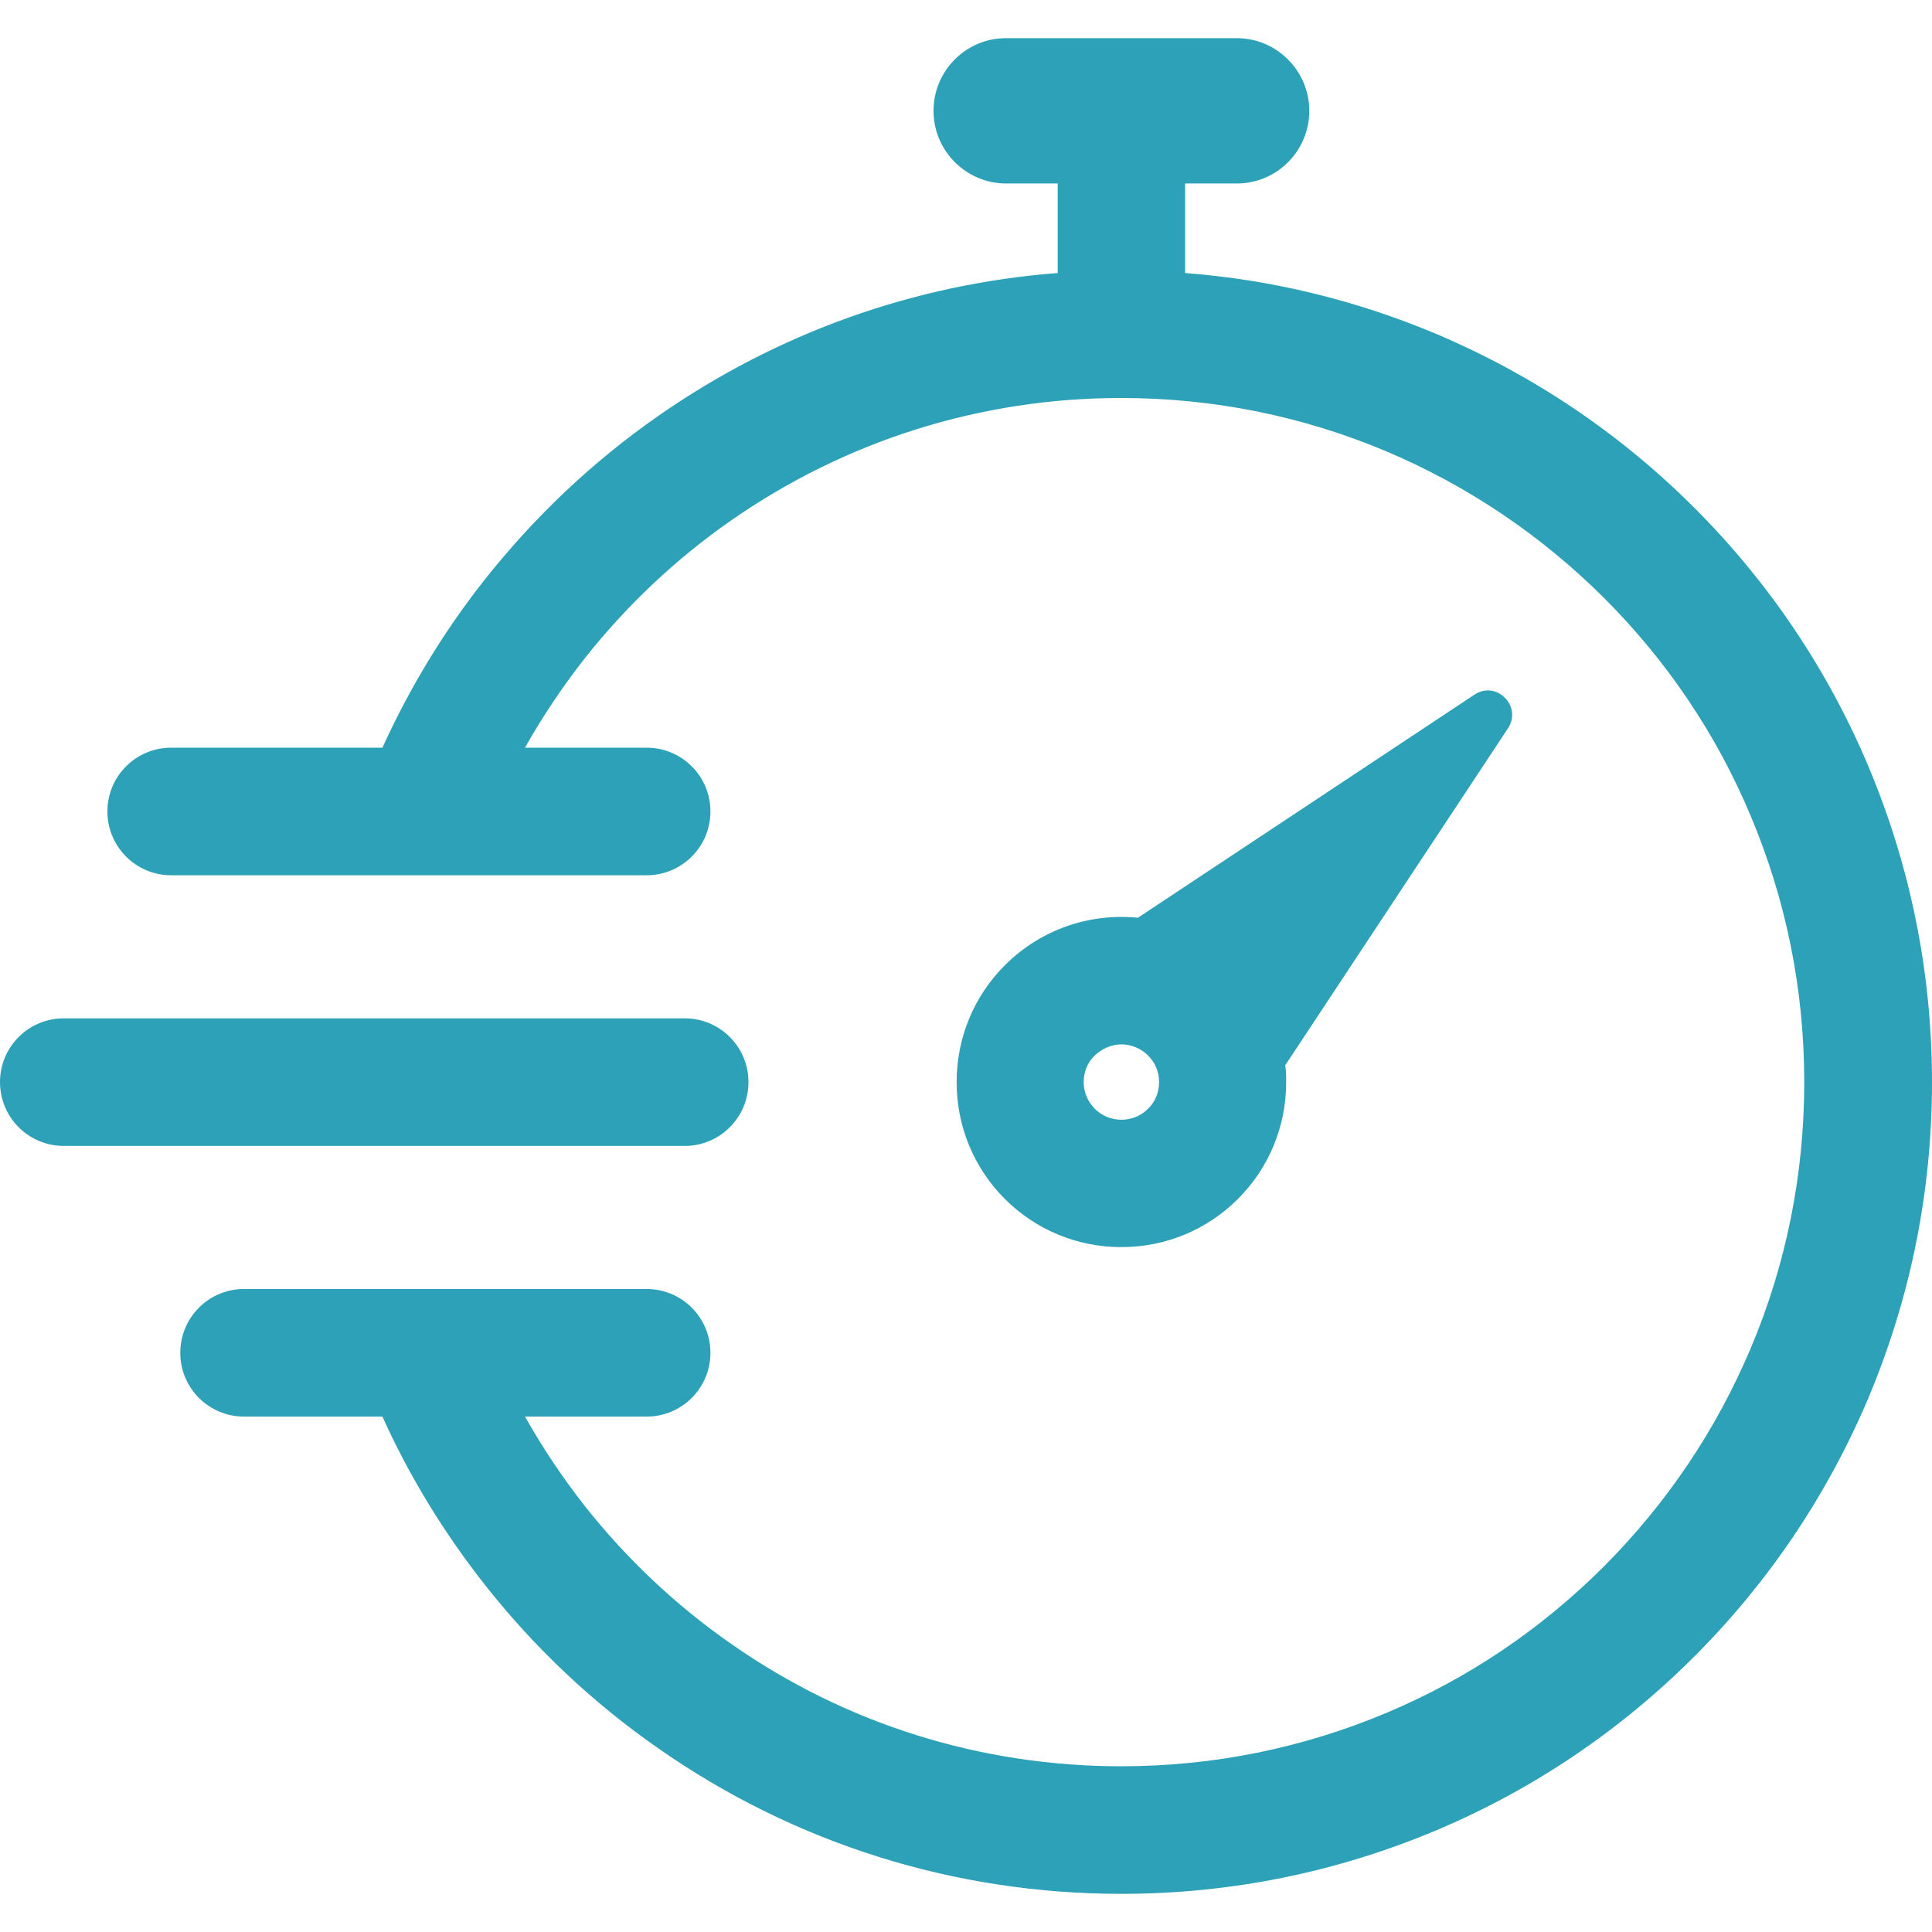
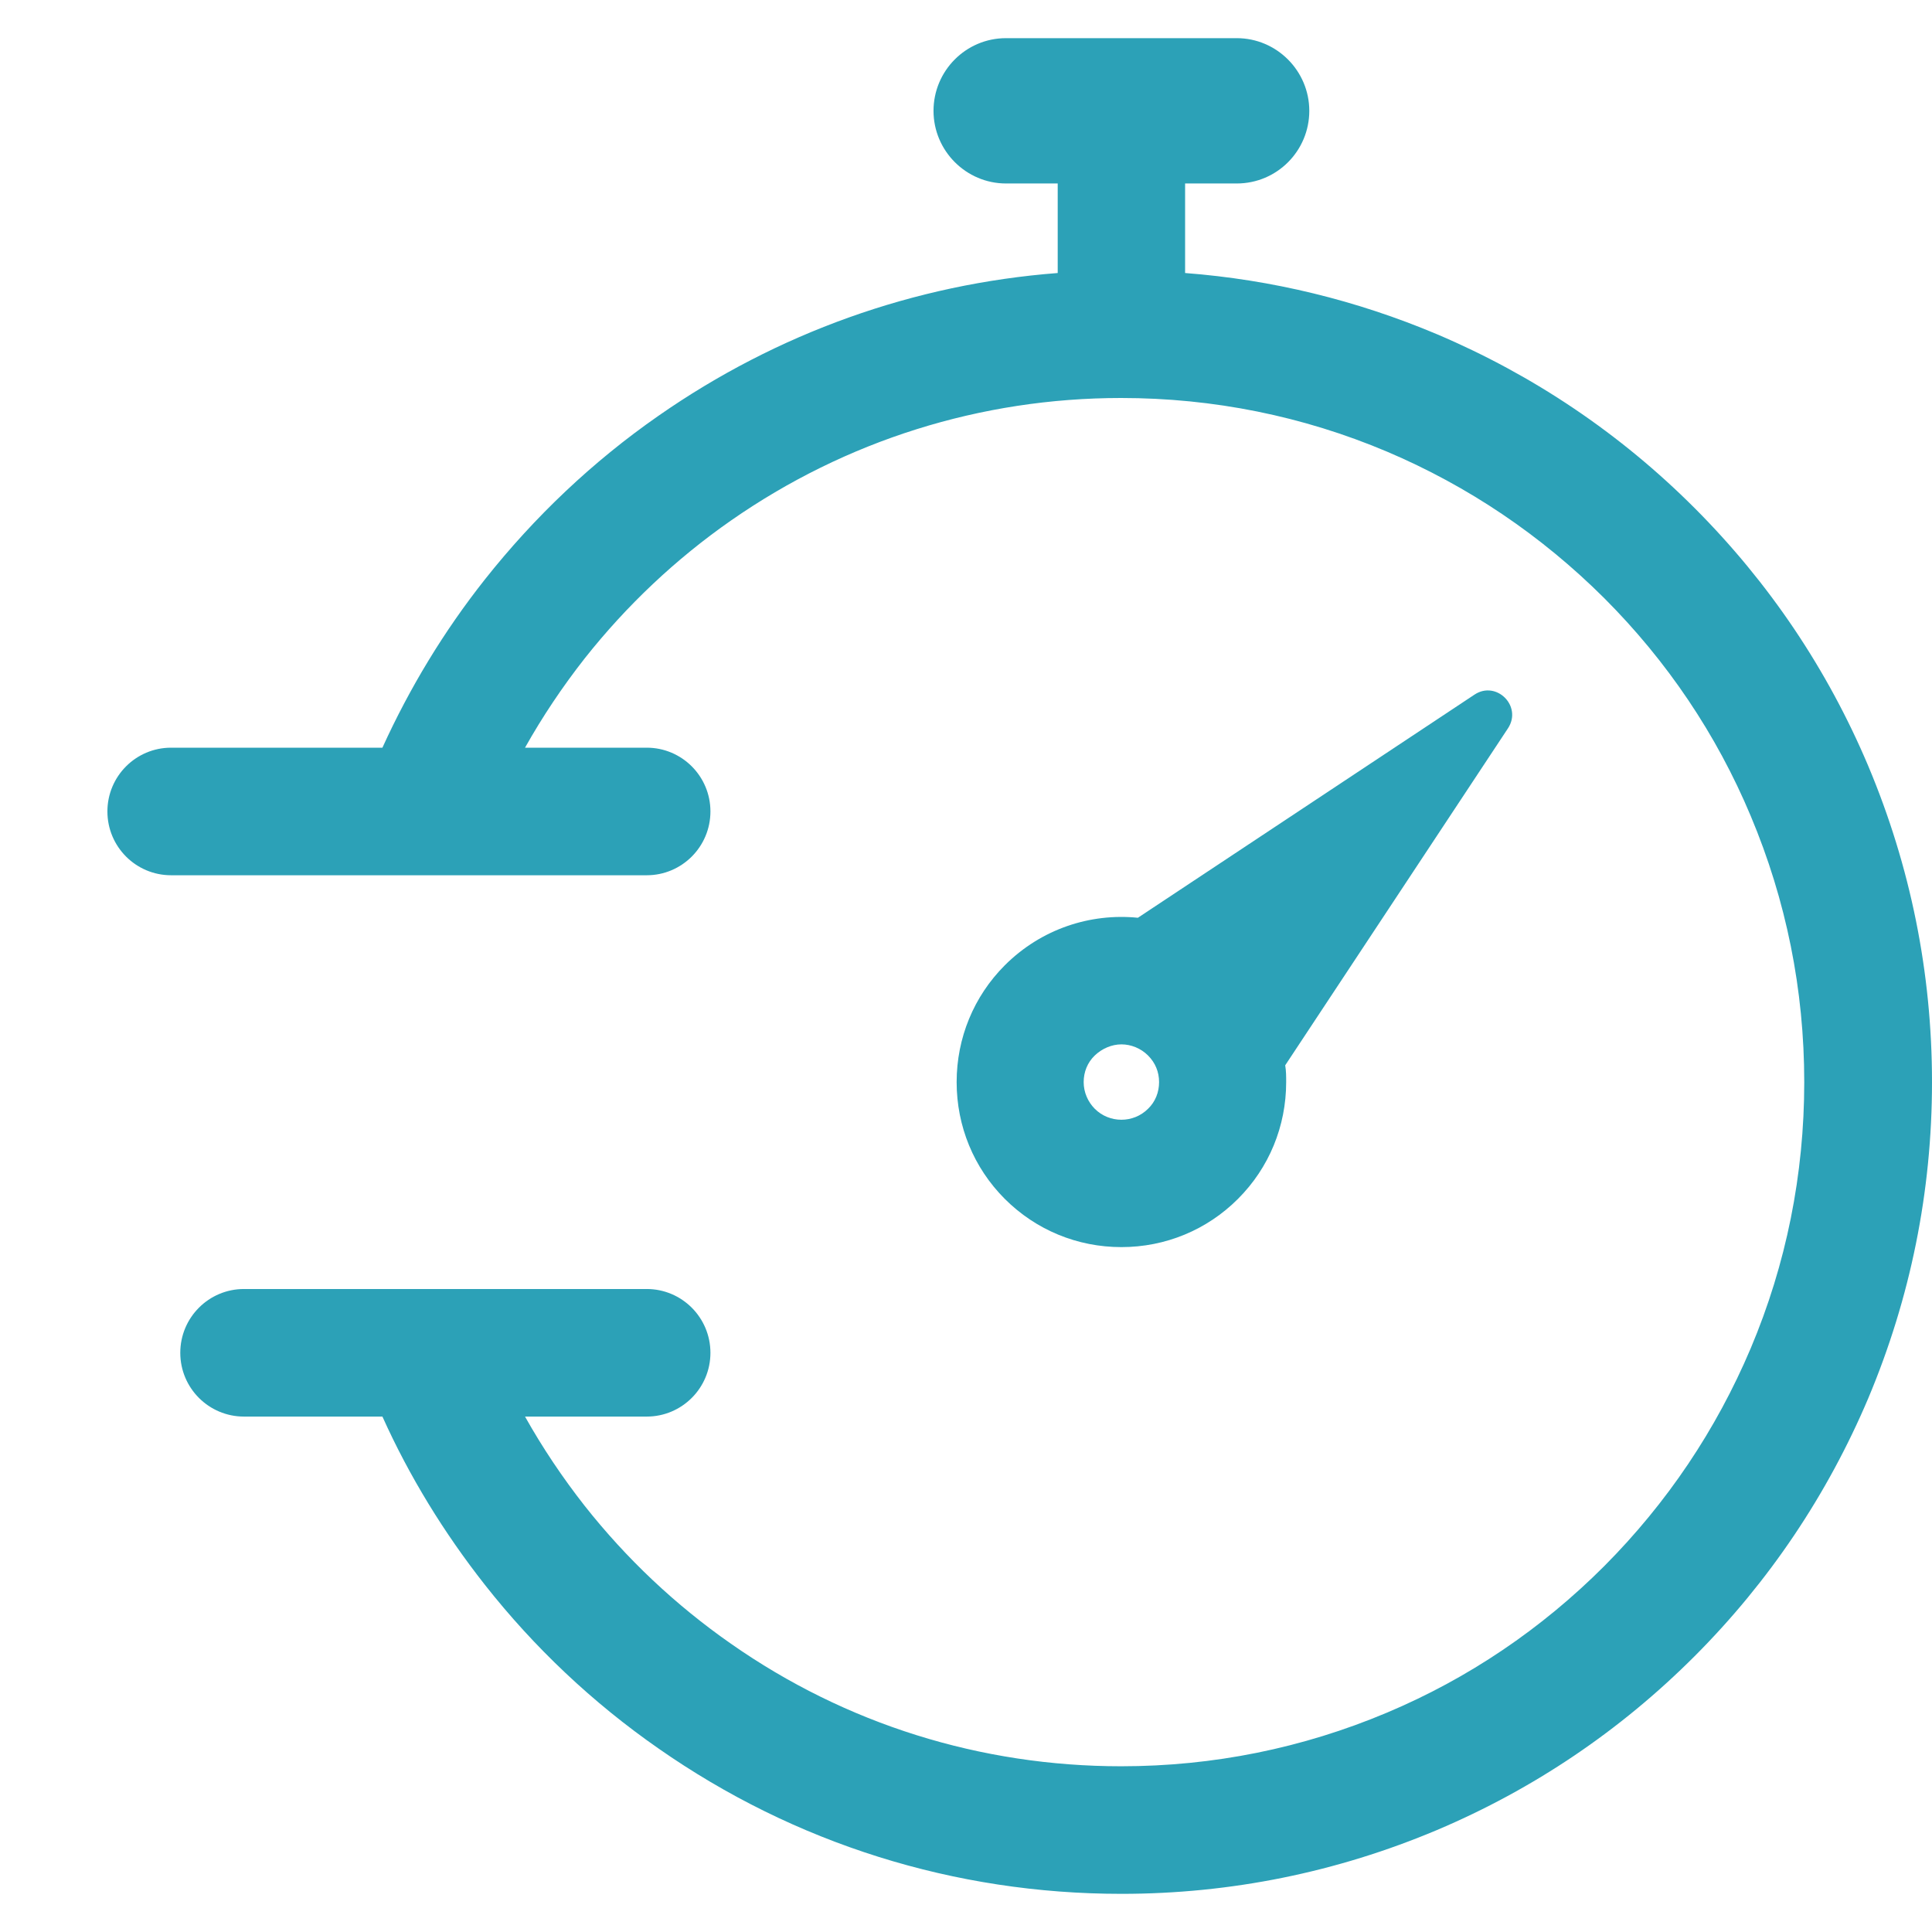
<svg xmlns="http://www.w3.org/2000/svg" width="32" height="32" viewBox="0 0 32 32" fill="none">
  <path d="M30.945 12.689C30.268 11.086 29.302 9.651 28.069 8.416C26.835 7.181 25.397 6.214 23.801 5.536C22.468 4.974 21.067 4.632 19.629 4.522V3.039H20.484C21.151 3.039 21.686 2.498 21.686 1.836C21.686 1.174 21.146 0.632 20.484 0.632H16.663C15.997 0.632 15.462 1.174 15.462 1.836C15.462 2.498 16.002 3.039 16.663 3.039H17.519V4.522C15.141 4.705 12.874 5.515 10.906 6.887C9.819 7.643 8.854 8.558 8.03 9.599C7.353 10.455 6.786 11.391 6.334 12.384H2.834C2.251 12.384 1.779 12.857 1.779 13.44C1.779 14.024 2.251 14.497 2.834 14.497H7.022C7.022 14.497 7.033 14.497 7.038 14.497C7.043 14.497 7.048 14.497 7.054 14.497H10.712C11.294 14.497 11.767 14.024 11.767 13.44C11.767 12.857 11.294 12.384 10.712 12.384H8.696C8.985 11.869 9.316 11.375 9.683 10.907C10.376 10.03 11.195 9.257 12.108 8.621C14.008 7.297 16.244 6.592 18.569 6.592C20.096 6.592 21.581 6.892 22.972 7.48C24.321 8.053 25.528 8.868 26.573 9.909C27.612 10.949 28.431 12.163 28.997 13.514C29.585 14.912 29.884 16.394 29.884 17.924C29.884 19.453 29.585 20.94 28.997 22.333C28.425 23.684 27.612 24.893 26.573 25.938C25.533 26.979 24.321 27.799 22.972 28.367C21.576 28.955 20.096 29.255 18.569 29.255C16.244 29.255 14.008 28.556 12.108 27.226C11.189 26.585 10.376 25.818 9.683 24.94C9.316 24.472 8.985 23.978 8.696 23.463H10.712C11.294 23.463 11.767 22.99 11.767 22.407C11.767 21.823 11.294 21.35 10.712 21.35H7.048C7.048 21.35 7.022 21.35 7.012 21.35H4.041C3.458 21.35 2.986 21.823 2.986 22.407C2.986 22.99 3.458 23.463 4.041 23.463H6.334C6.781 24.456 7.353 25.387 8.03 26.248C8.849 27.289 9.819 28.204 10.906 28.96C13.163 30.537 15.813 31.368 18.574 31.368C20.385 31.368 22.143 31.01 23.801 30.311C25.402 29.633 26.835 28.666 28.069 27.431C29.302 26.196 30.268 24.756 30.945 23.158C31.643 21.497 32 19.737 32 17.924C32 16.11 31.643 14.35 30.945 12.689Z" fill="#2CA1B7" />
-   <path d="M24.421 11.506L18.847 15.201C18.06 15.122 17.246 15.385 16.642 15.989C16.128 16.504 15.845 17.193 15.845 17.923C15.845 18.654 16.128 19.342 16.642 19.857C17.157 20.372 17.844 20.656 18.574 20.656C19.303 20.656 19.991 20.372 20.505 19.857C21.02 19.342 21.303 18.654 21.303 17.923C21.303 17.829 21.303 17.739 21.287 17.645L24.977 12.063C25.218 11.695 24.783 11.264 24.421 11.506ZM19.015 18.365C18.773 18.607 18.375 18.607 18.133 18.365C18.018 18.249 17.949 18.091 17.949 17.923C17.949 17.755 18.012 17.598 18.133 17.482C18.254 17.366 18.416 17.298 18.574 17.298C18.731 17.298 18.894 17.361 19.015 17.482C19.136 17.603 19.198 17.755 19.198 17.923C19.198 18.091 19.136 18.249 19.015 18.365Z" fill="#2CA1B7" />
-   <path d="M12.397 17.923C12.397 17.34 11.925 16.867 11.342 16.867H1.055C0.472 16.867 0 17.34 0 17.923C0 18.507 0.472 18.98 1.055 18.98H11.342C11.925 18.98 12.397 18.507 12.397 17.923Z" fill="#2CA1B7" />
+   <path d="M24.421 11.506L18.847 15.201C18.06 15.122 17.246 15.385 16.642 15.989C16.128 16.504 15.845 17.193 15.845 17.923C15.845 18.654 16.128 19.342 16.642 19.857C17.157 20.372 17.844 20.656 18.574 20.656C19.303 20.656 19.991 20.372 20.505 19.857C21.02 19.342 21.303 18.654 21.303 17.923C21.303 17.829 21.303 17.739 21.287 17.645L24.977 12.063C25.218 11.695 24.783 11.264 24.421 11.506M19.015 18.365C18.773 18.607 18.375 18.607 18.133 18.365C18.018 18.249 17.949 18.091 17.949 17.923C17.949 17.755 18.012 17.598 18.133 17.482C18.254 17.366 18.416 17.298 18.574 17.298C18.731 17.298 18.894 17.361 19.015 17.482C19.136 17.603 19.198 17.755 19.198 17.923C19.198 18.091 19.136 18.249 19.015 18.365Z" fill="#2CA1B7" />
</svg>